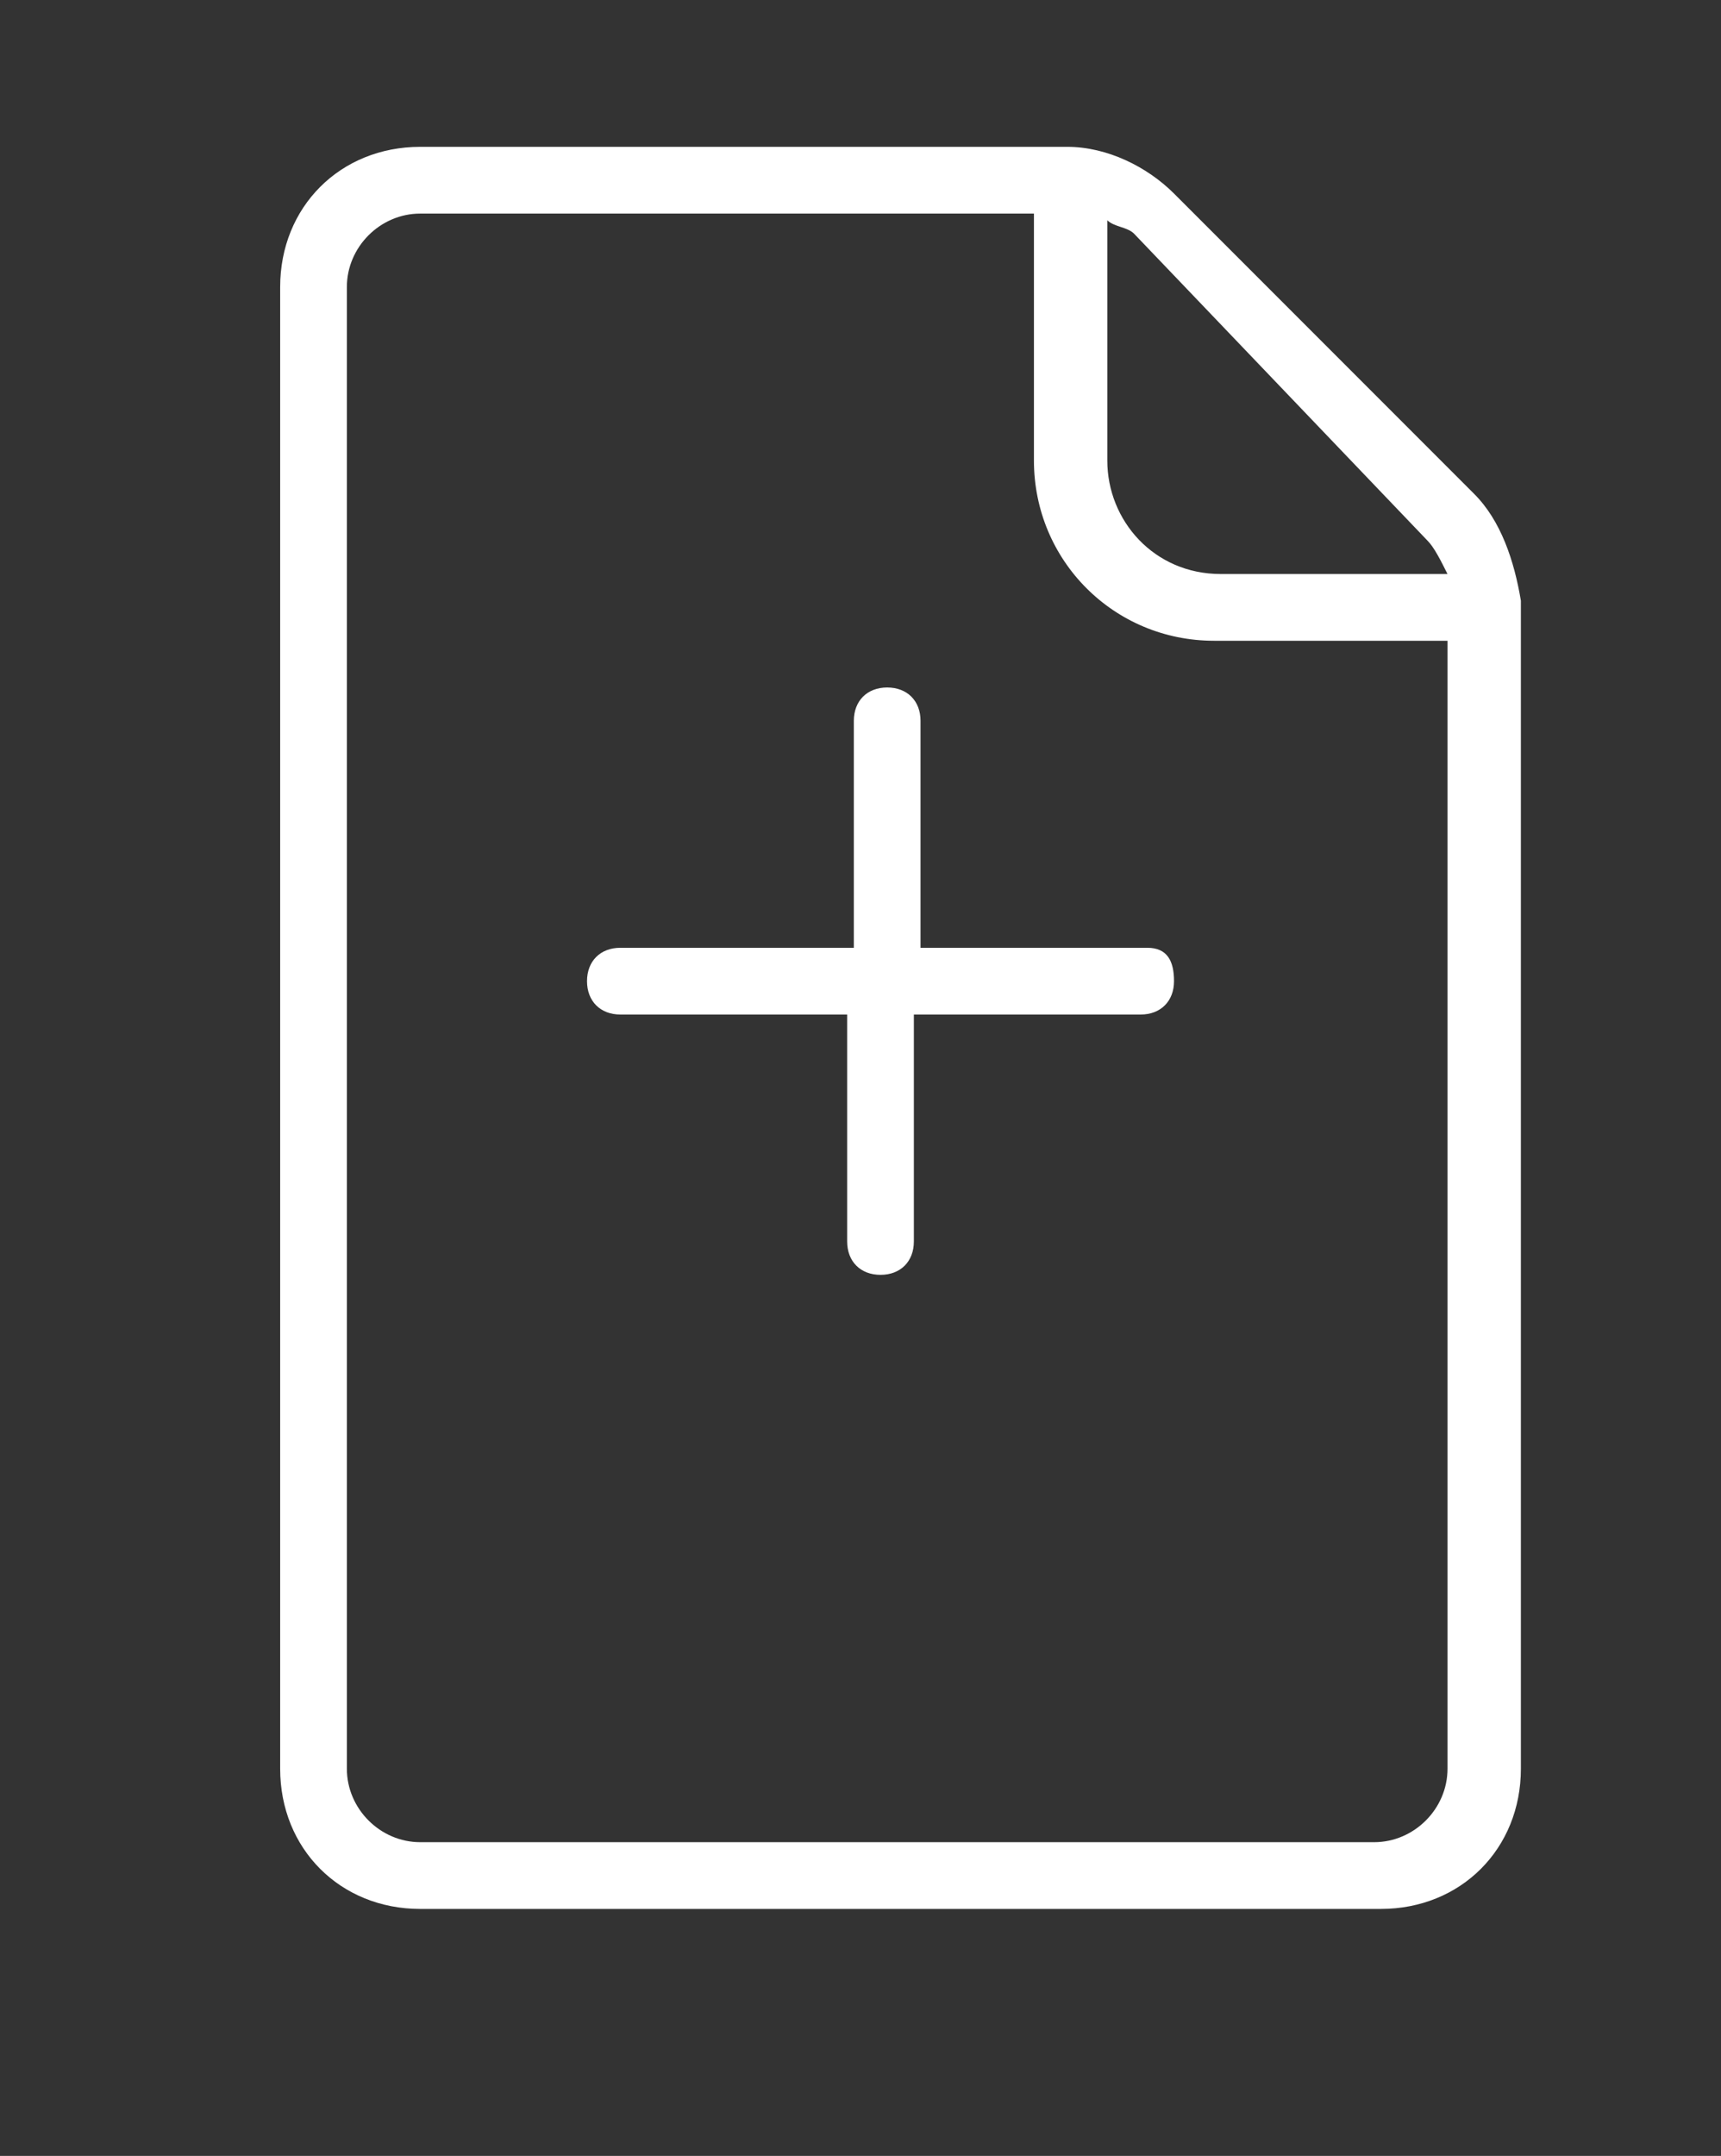
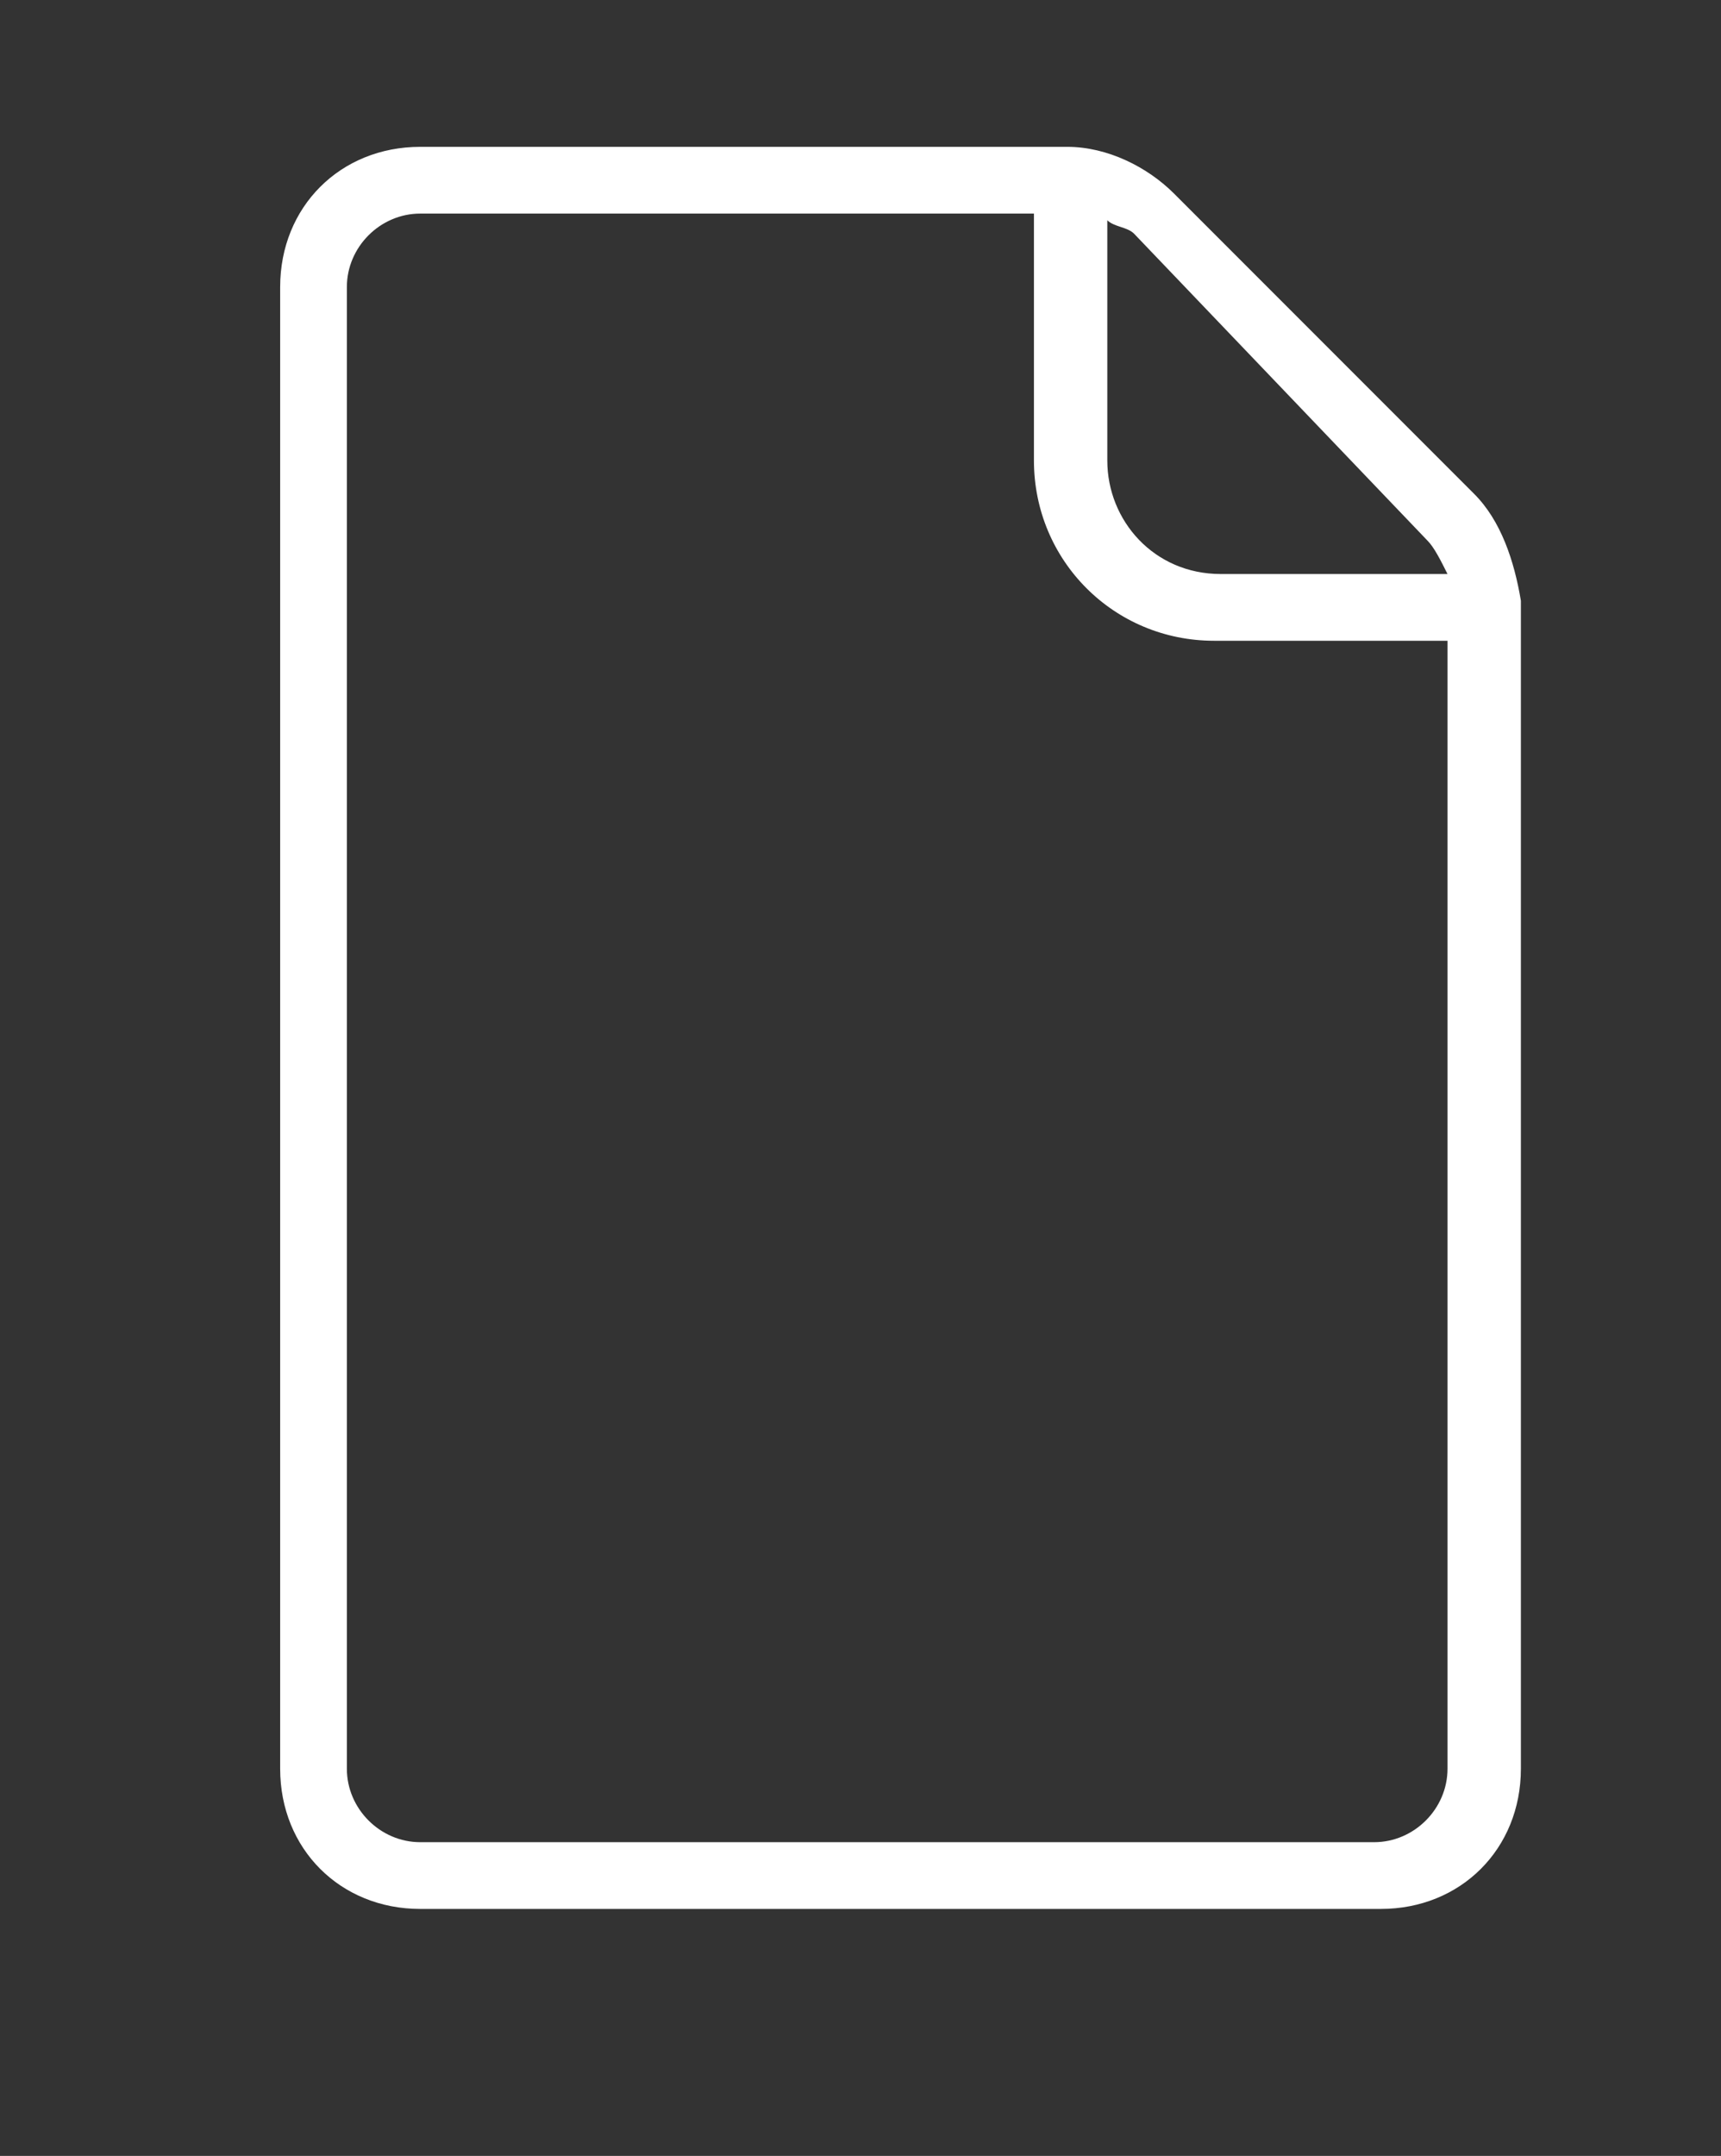
<svg xmlns="http://www.w3.org/2000/svg" version="1.1" id="Layer_1" x="0px" y="0px" viewBox="0 0 25.8 32.3" style="enable-background:new 0 0 25.8 32.3;" xml:space="preserve">
  <rect x="0" y="0" width="25.8" height="32.3" fill="#333333" stroke="none" />
  <style type="text/css">
	.st0{fill:#FFFFFF;}
</style>
  <g>
-     <path class="st0" d="M17.2,14.2h-3.4v-3.4c0-0.3-0.2-0.5-0.5-0.5s-0.5,0.2-0.5,0.5v3.4H9.3c-0.3,0-0.5,0.2-0.5,0.5s0.2,0.5,0.5,0.5   h3.4v3.4c0,0.3,0.2,0.5,0.5,0.5s0.5-0.2,0.5-0.5v-3.4h3.4c0.3,0,0.5-0.2,0.5-0.5S17.5,14.2,17.2,14.2z" />
    <path class="st0" d="M22.1,7.4l-4.5-4.5c-0.4-0.4-1-0.7-1.6-0.7H6.3c-1.2,0-2.1,0.9-2.1,2.1v22.2c0,1.2,0.9,2.1,2.1,2.1h14.4   c1.2,0,2.1-0.9,2.1-2.1V9C22.7,8.4,22.5,7.8,22.1,7.4z M21.4,8.1c0.1,0.1,0.2,0.3,0.3,0.5h-3.4c-1,0-1.7-0.8-1.7-1.7V3.3   c0.1,0.1,0.3,0.1,0.4,0.2L21.4,8.1z M20.6,27.6H6.3c-0.6,0-1.1-0.5-1.1-1.1V4.3c0-0.6,0.5-1.1,1.1-1.1h9.2v3.7   c0,1.5,1.2,2.7,2.7,2.7h3.5v16.9C21.7,27.1,21.2,27.6,20.6,27.6z" />
  </g>
</svg>